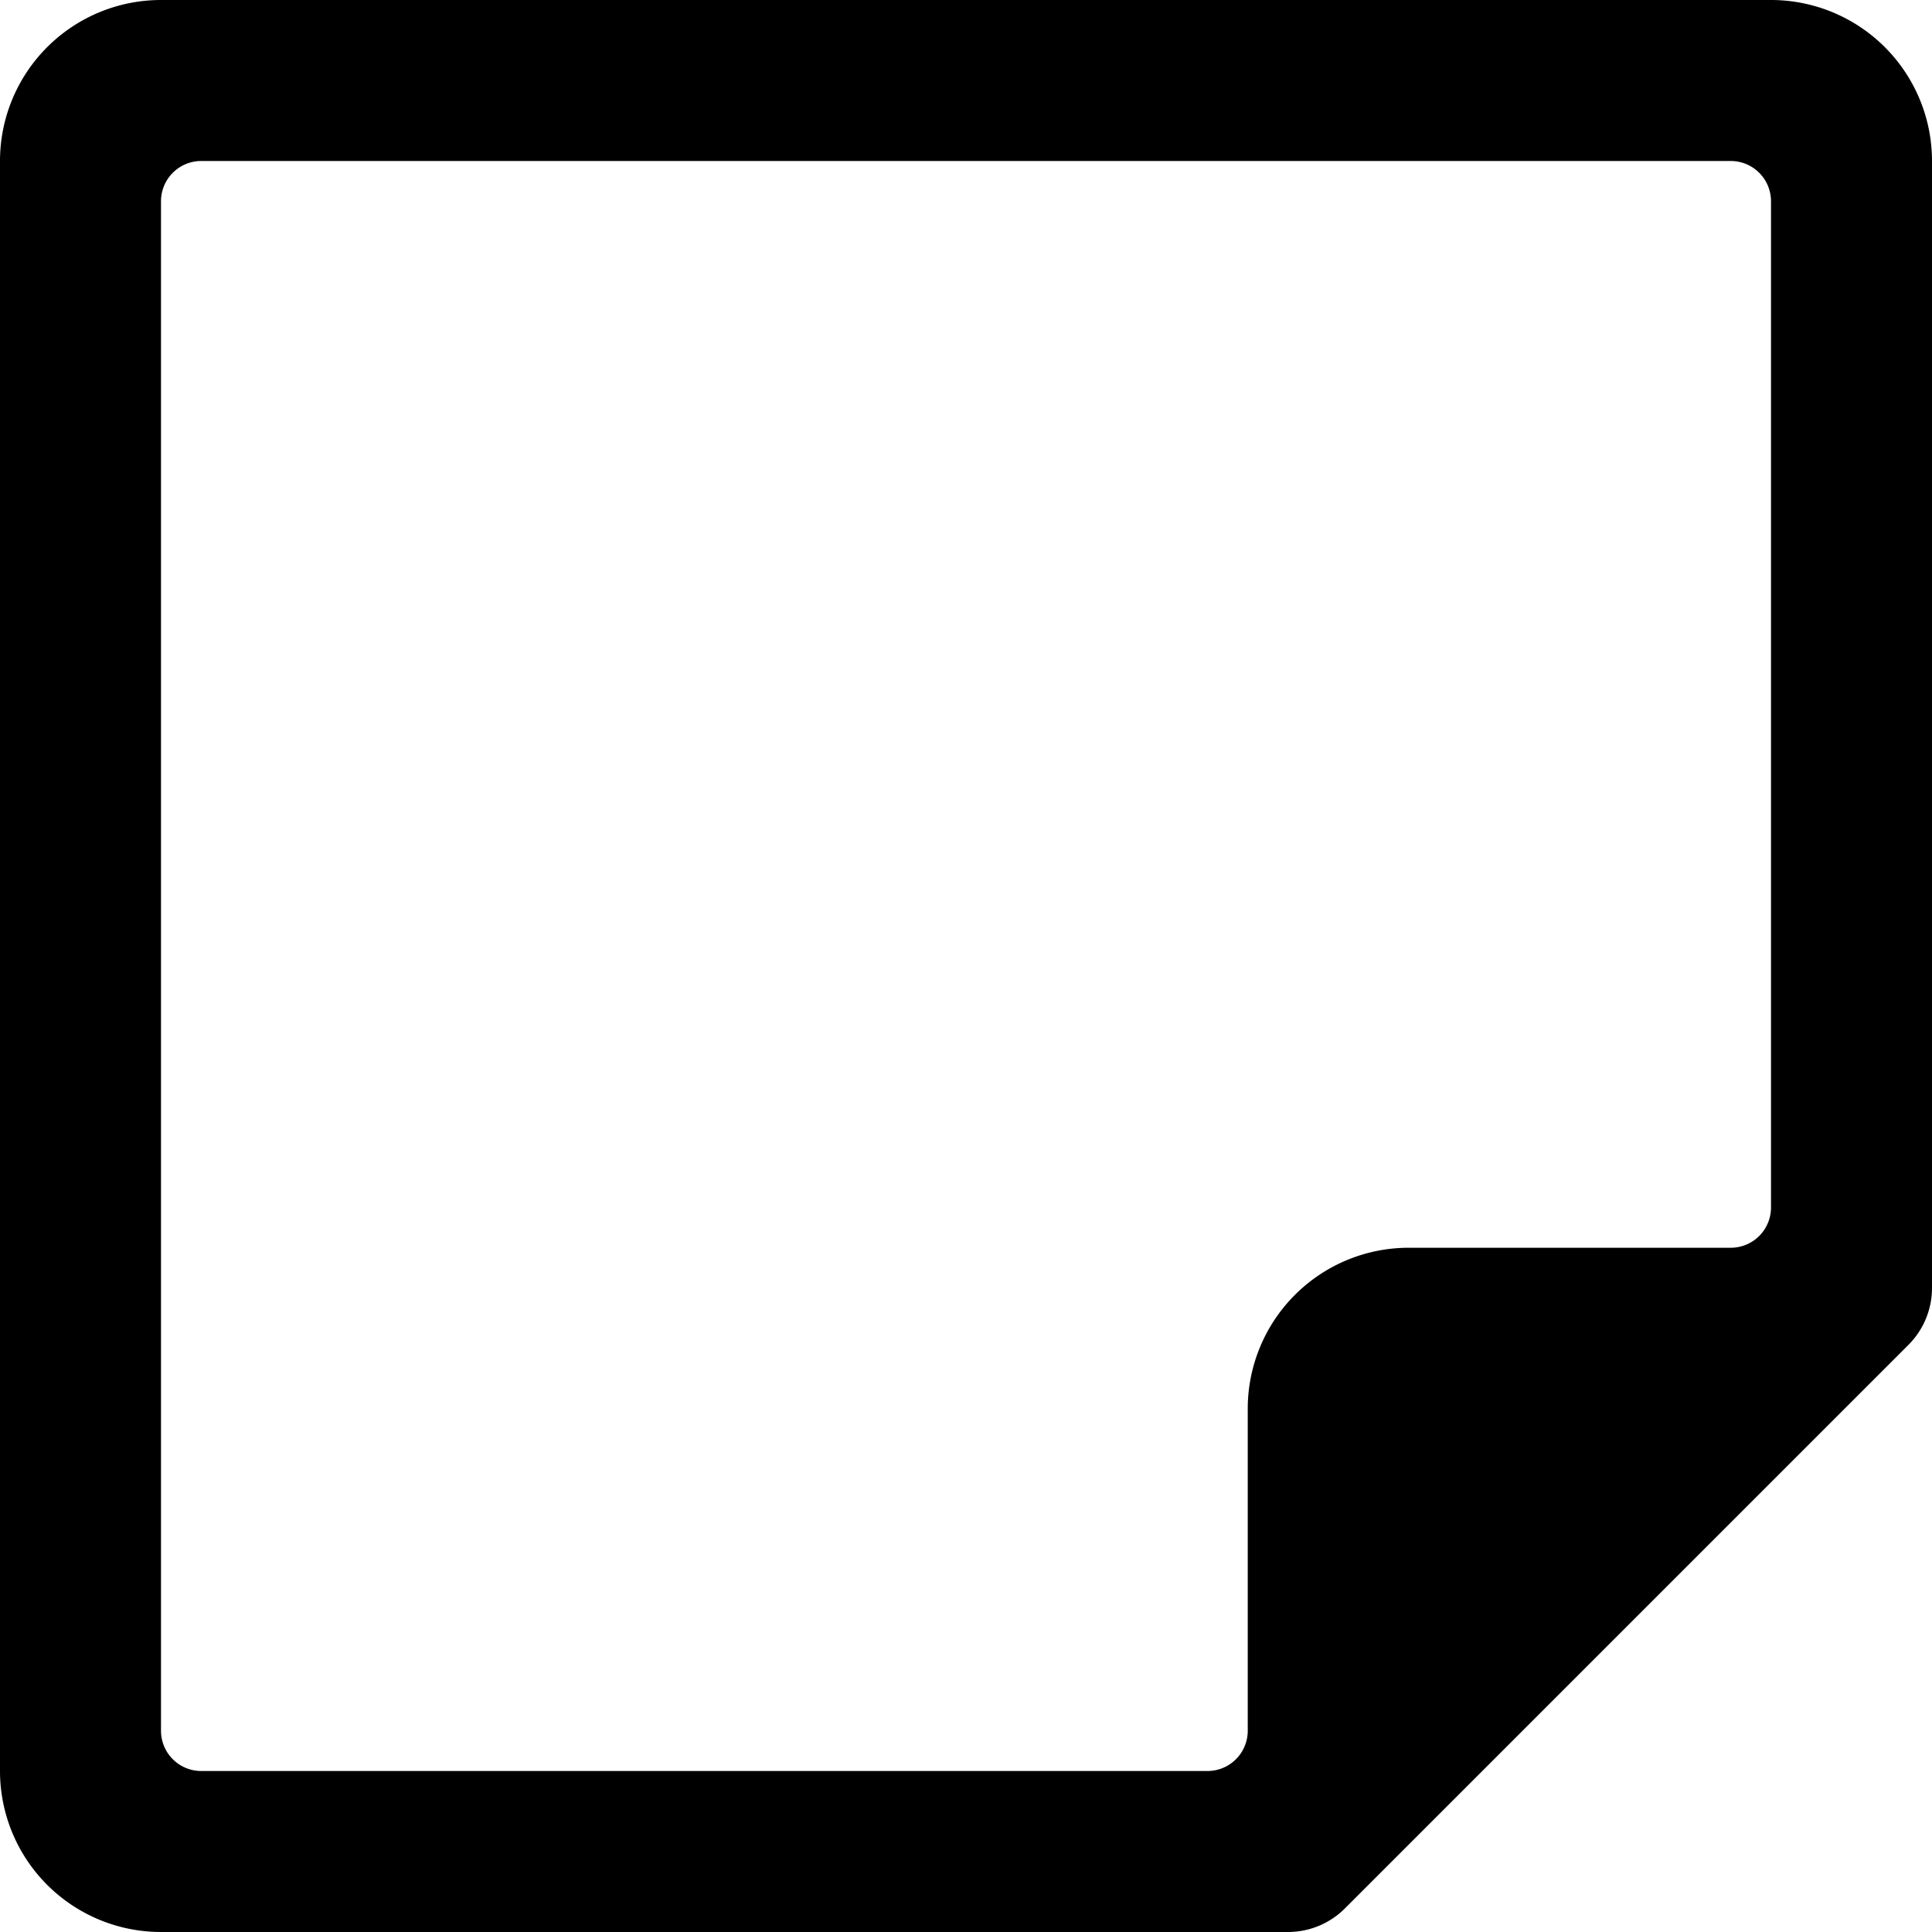
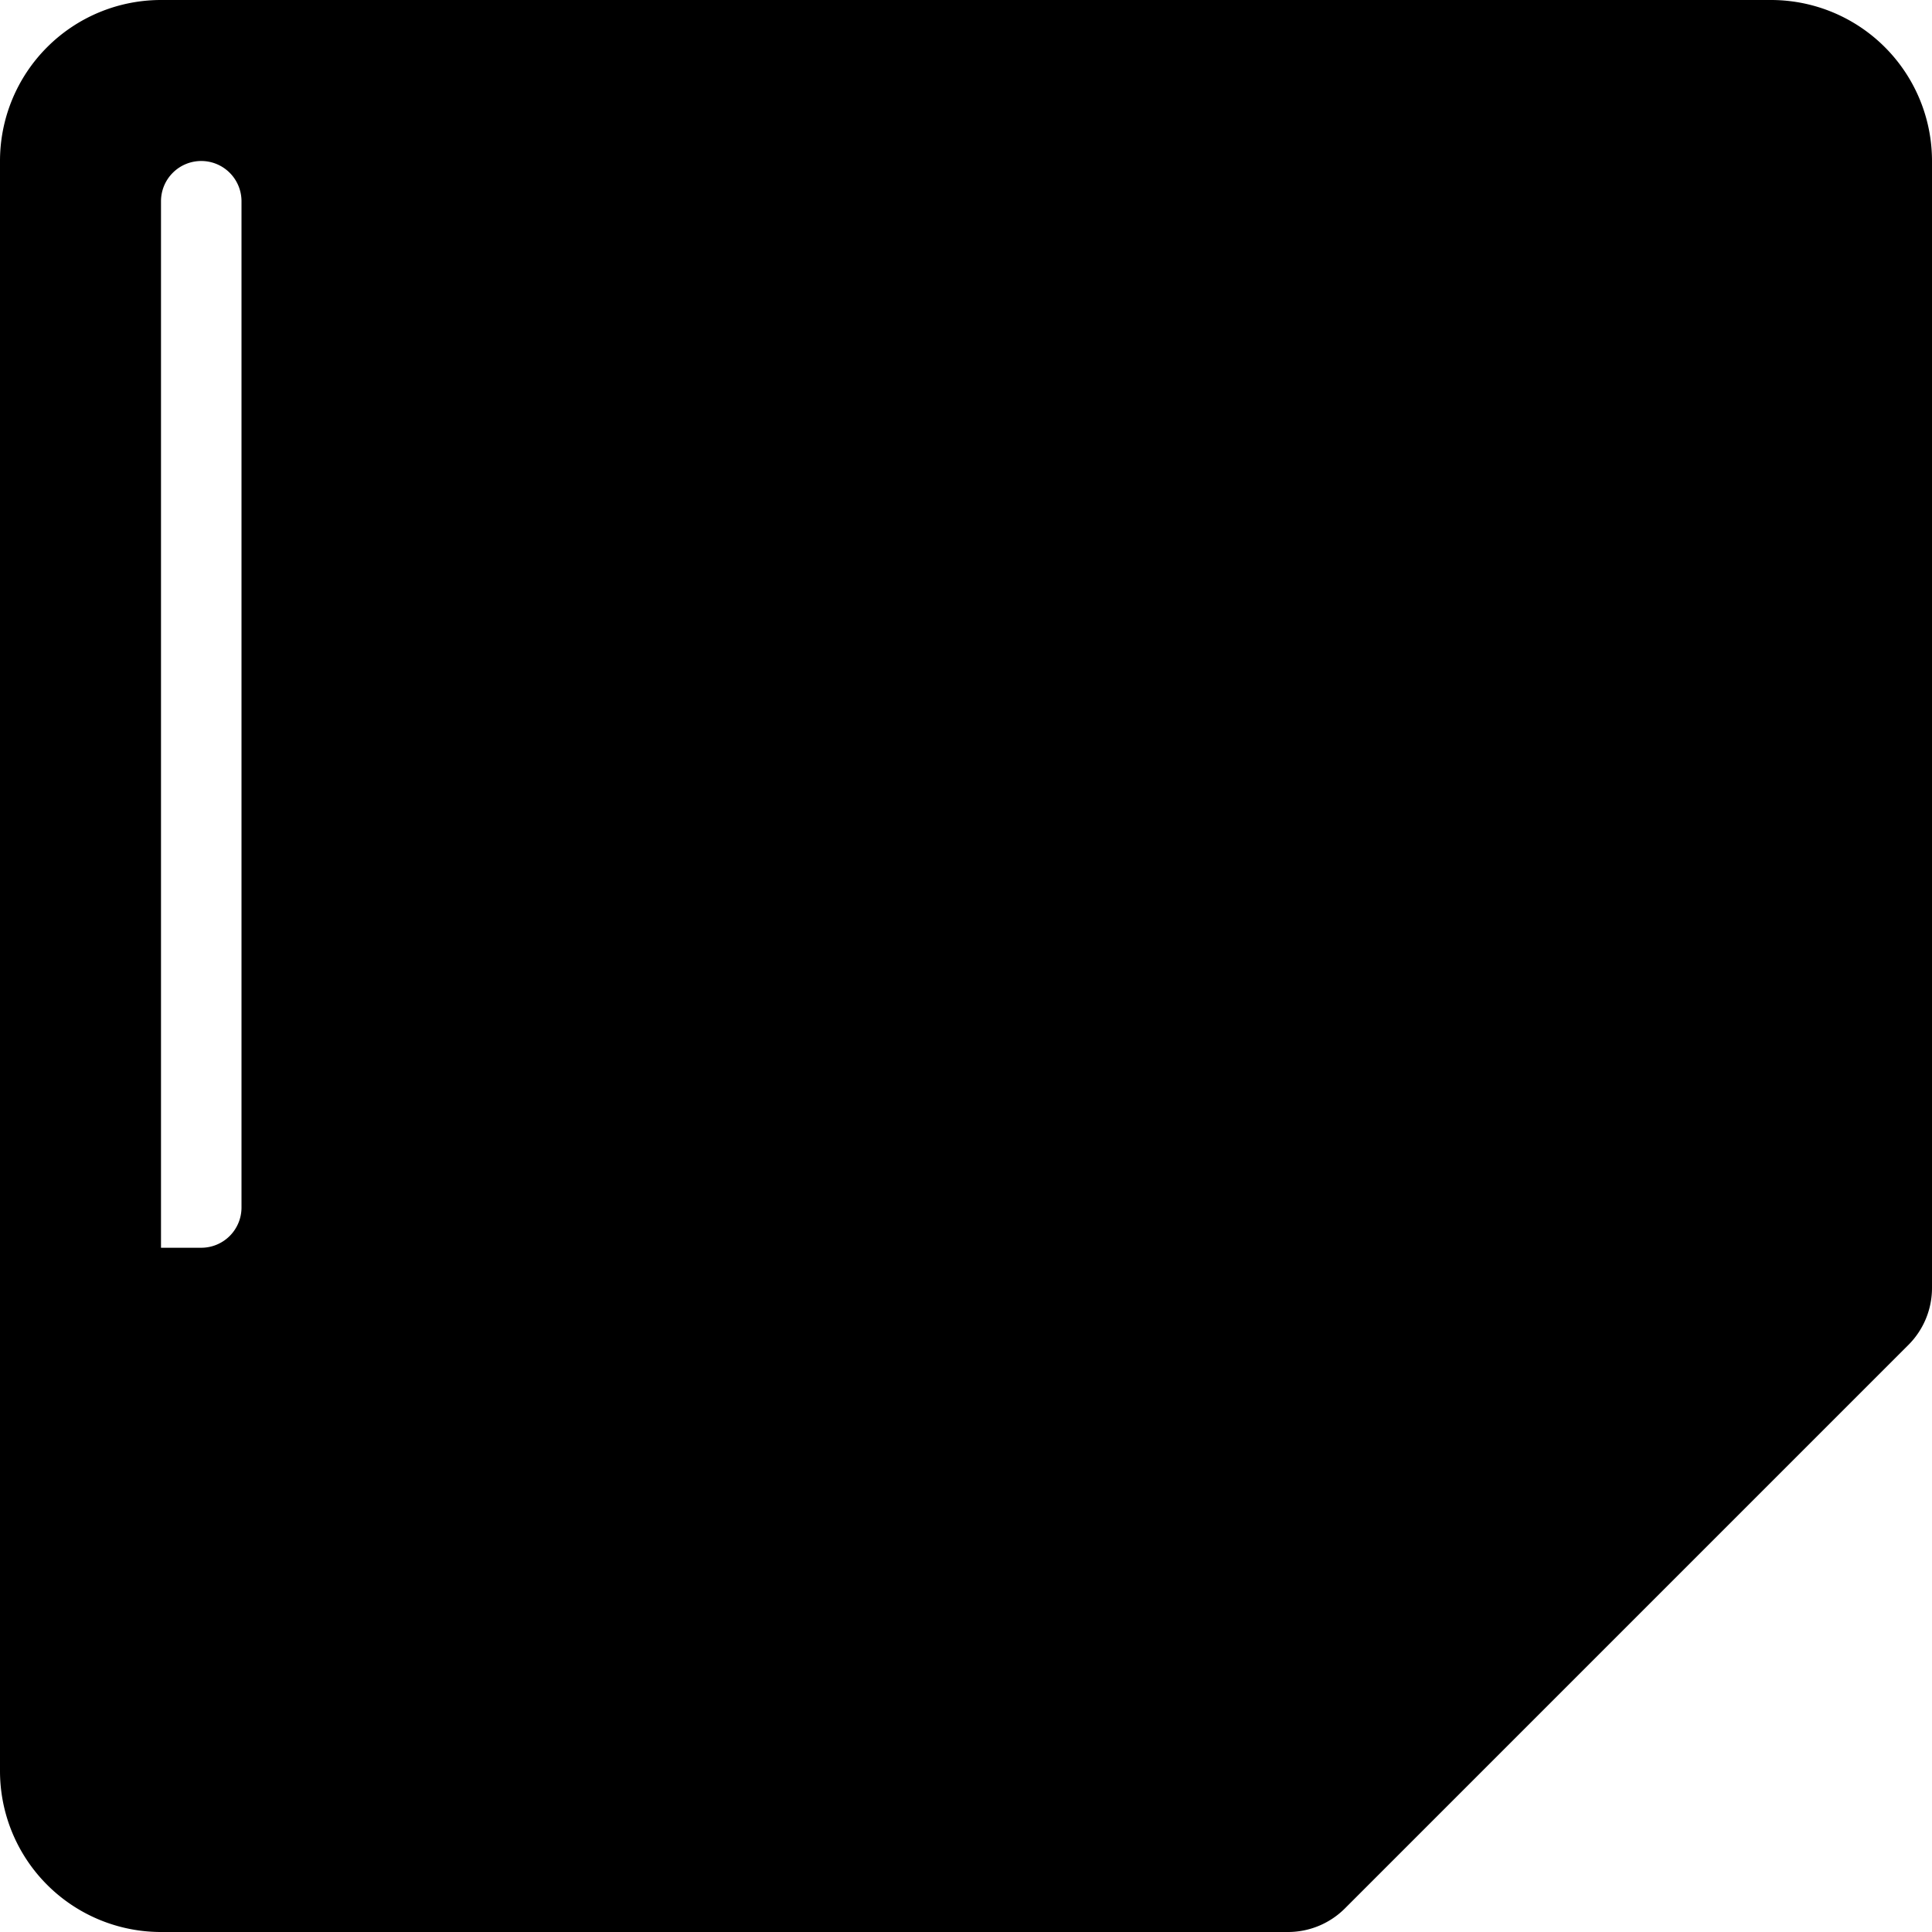
<svg xmlns="http://www.w3.org/2000/svg" viewBox="0 0 24 24">
  <title>notes-paper</title>
-   <path d="M22,0H2A2,2,0,0,0,0,2V22a2,2,0,0,0,2,2H16a1,1,0,0,0,.707-.293l7-7A1,1,0,0,0,24,16V2A2,2,0,0,0,22,0ZM2,2.5A.5.5,0,0,1,2.5,2h19a.5.5,0,0,1,.5.5V15a.5.5,0,0,1-.5.5h-4a2,2,0,0,0-2,2v4a.5.5,0,0,1-.5.5H2.5a.5.5,0,0,1-.5-.5Z" />
+   <path d="M22,0H2A2,2,0,0,0,0,2V22a2,2,0,0,0,2,2H16a1,1,0,0,0,.707-.293l7-7A1,1,0,0,0,24,16V2A2,2,0,0,0,22,0ZM2,2.5A.5.5,0,0,1,2.5,2a.5.5,0,0,1,.5.5V15a.5.5,0,0,1-.5.5h-4a2,2,0,0,0-2,2v4a.5.5,0,0,1-.5.5H2.5a.5.5,0,0,1-.5-.5Z" />
</svg>